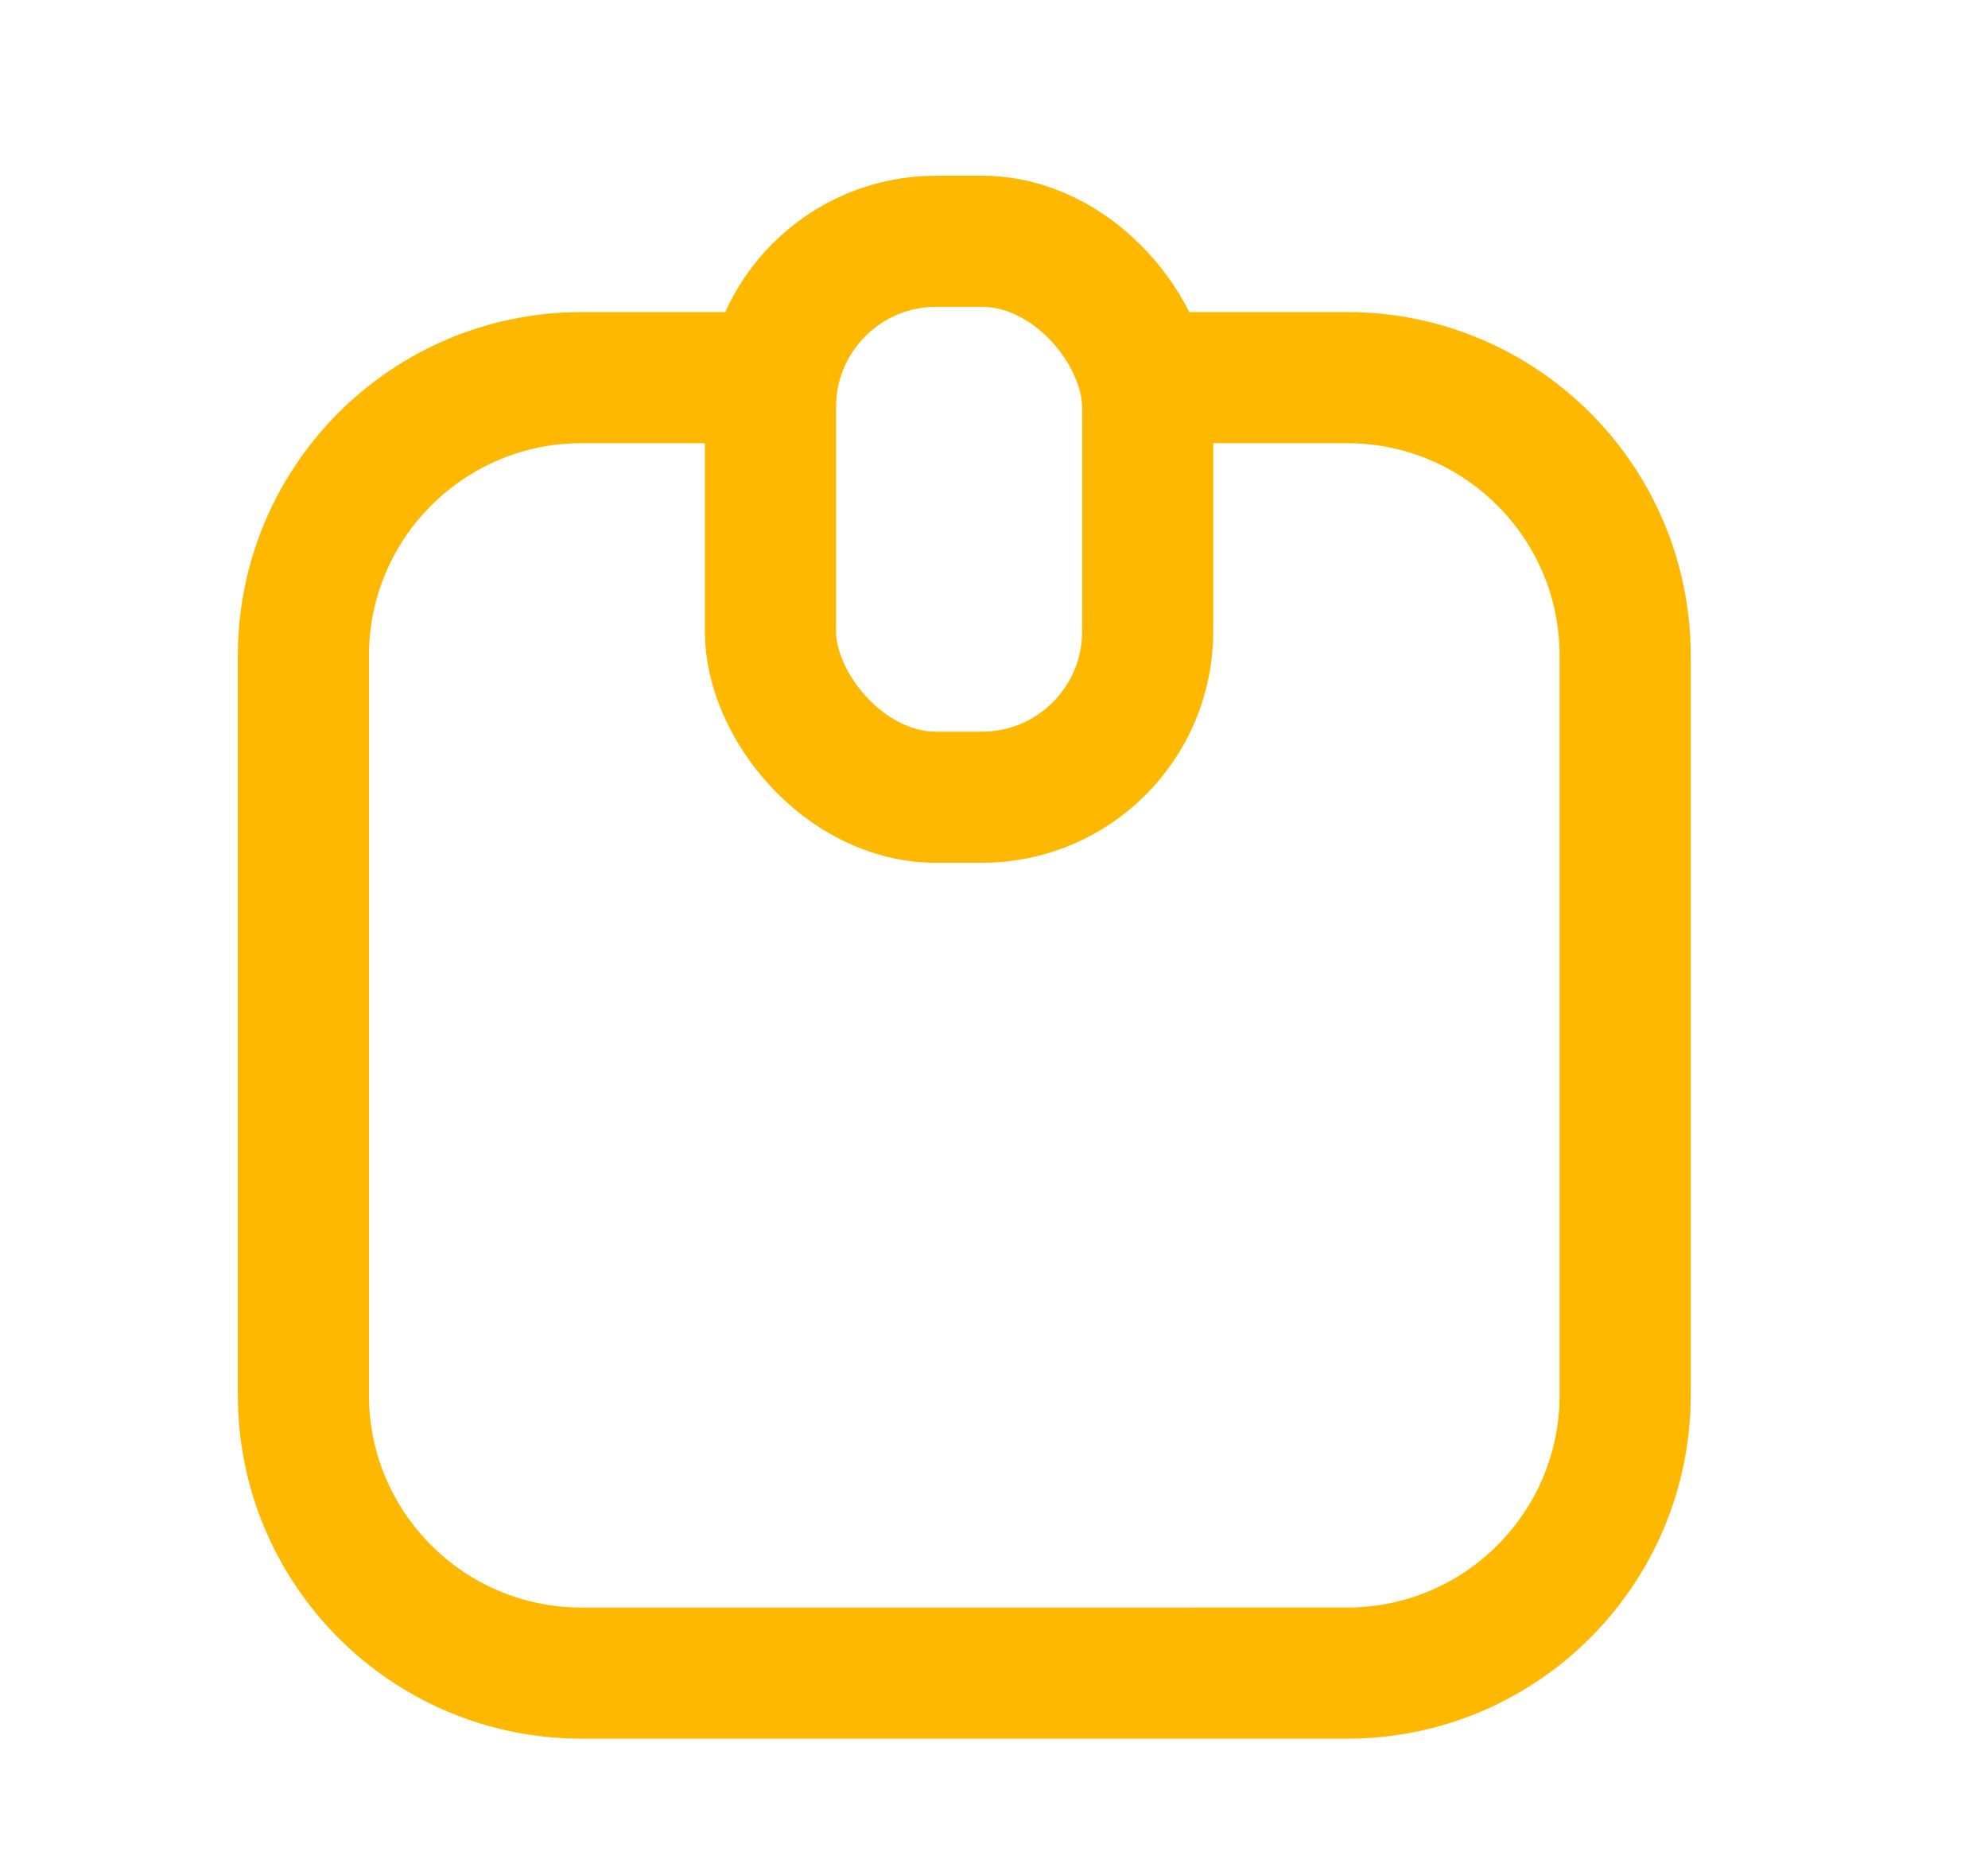
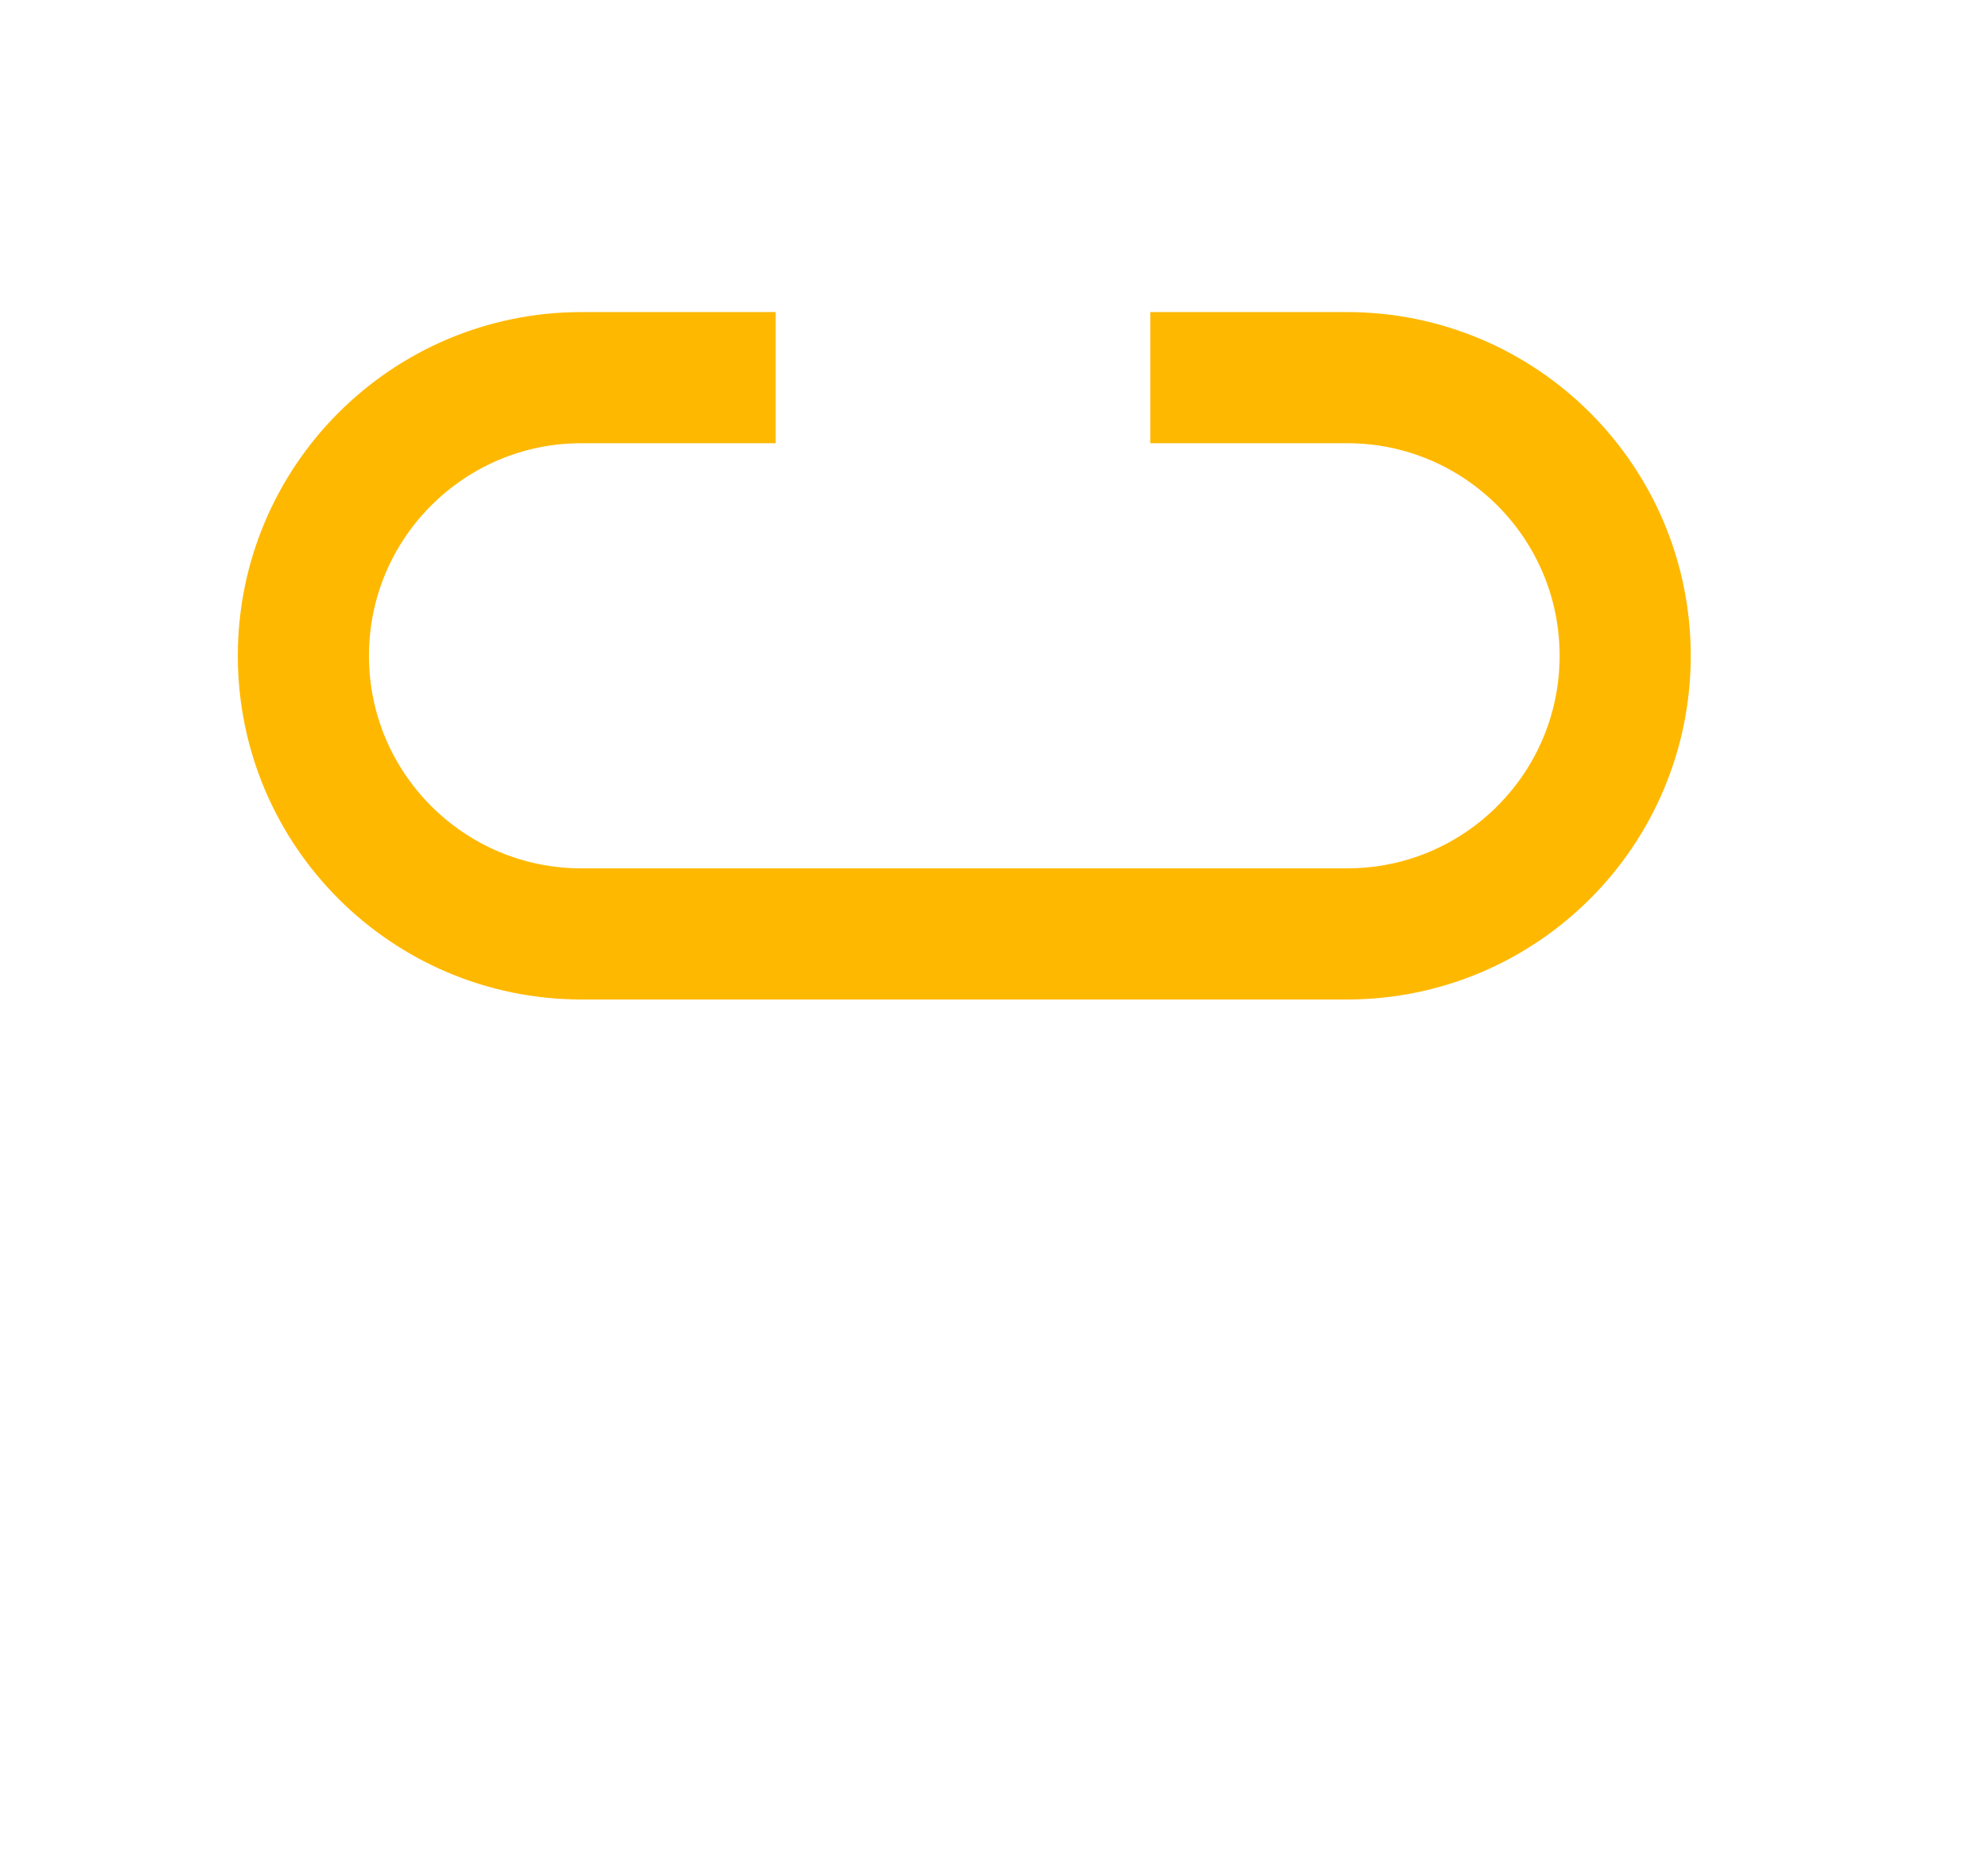
<svg xmlns="http://www.w3.org/2000/svg" id="Camada_1" data-name="Camada 1" version="1.1" viewBox="0 0 379 356">
  <defs>
    <style>
      .cls-1 {
        fill: none;
        stroke: #ffb800;
        stroke-miterlimit: 10;
        stroke-width: 25px;
      }
    </style>
  </defs>
-   <path class="cls-1" d="M219.29,72h37.51c29.29,0,53.03,23.74,53.03,53.03v140.93c0,29.29-23.74,53.03-53.03,53.03H110.87c-29.29,0-53.03-23.74-53.03-53.03V125.03c0-29.29,23.74-53.03,53.03-53.03h37.01" />
-   <rect class="cls-1" x="146.88" y="46" width="71.92" height="106" rx="31.61" ry="31.61" />
+   <path class="cls-1" d="M219.29,72h37.51c29.29,0,53.03,23.74,53.03,53.03c0,29.29-23.74,53.03-53.03,53.03H110.87c-29.29,0-53.03-23.74-53.03-53.03V125.03c0-29.29,23.74-53.03,53.03-53.03h37.01" />
</svg>